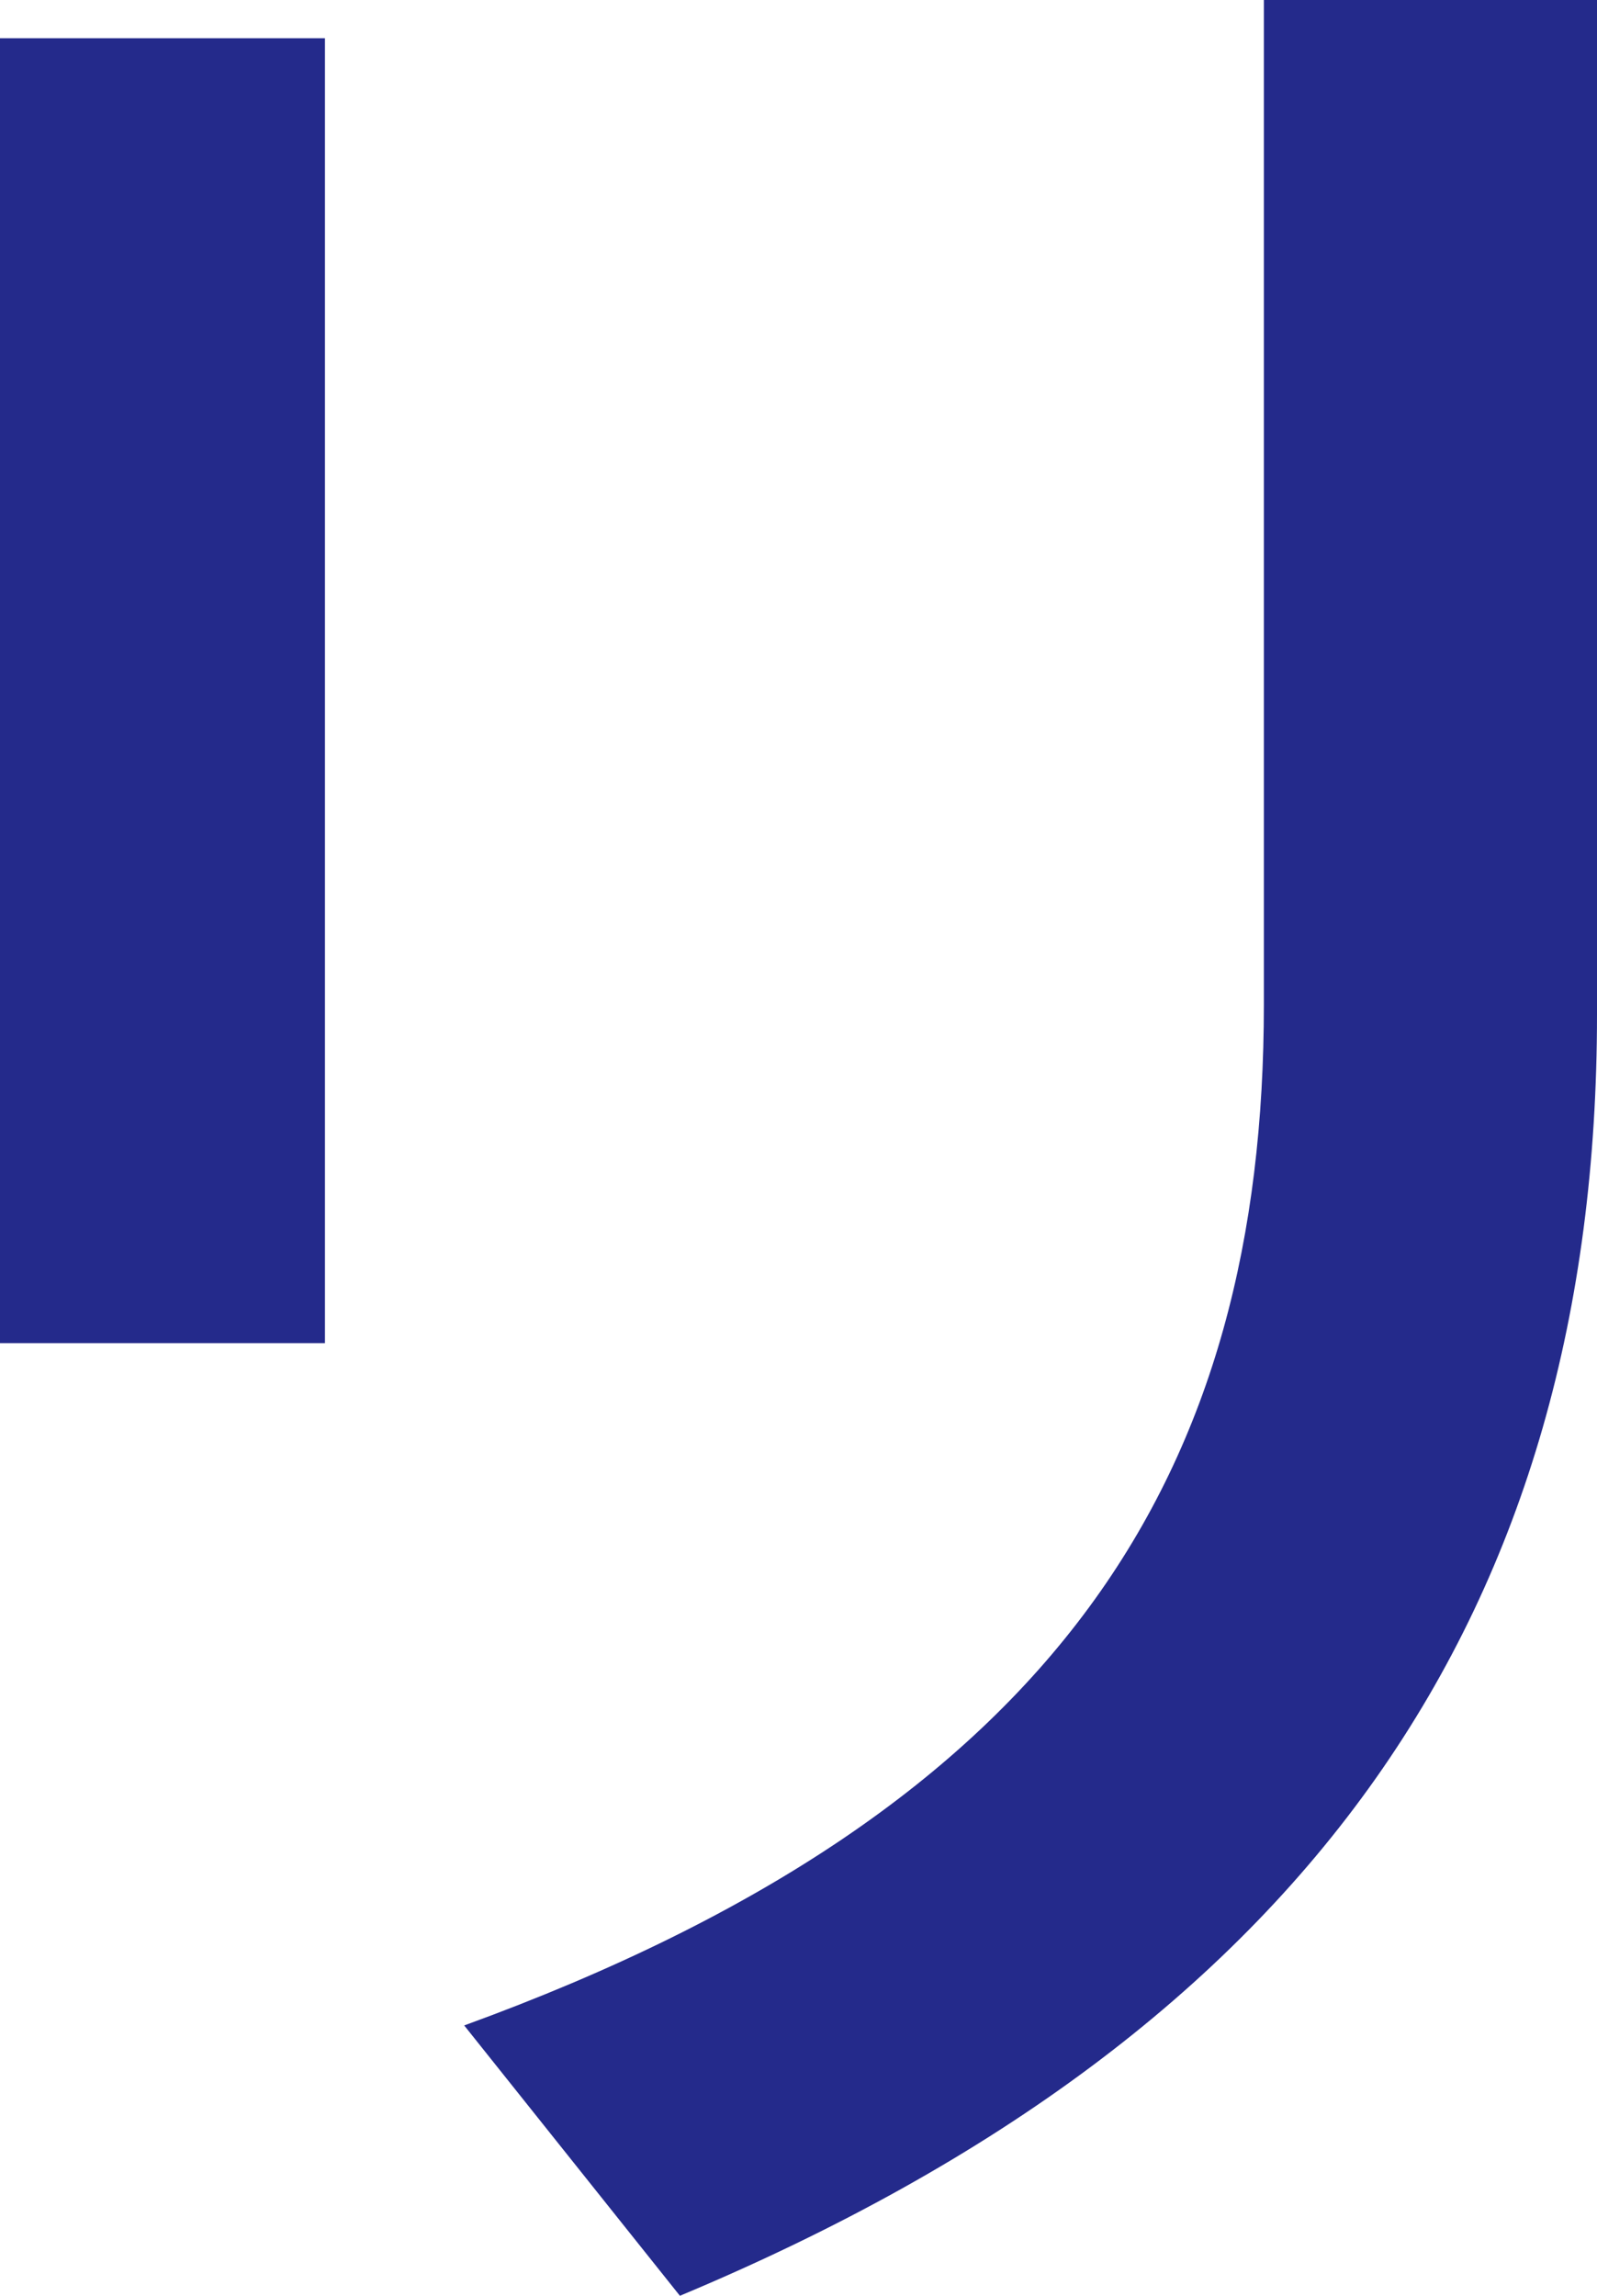
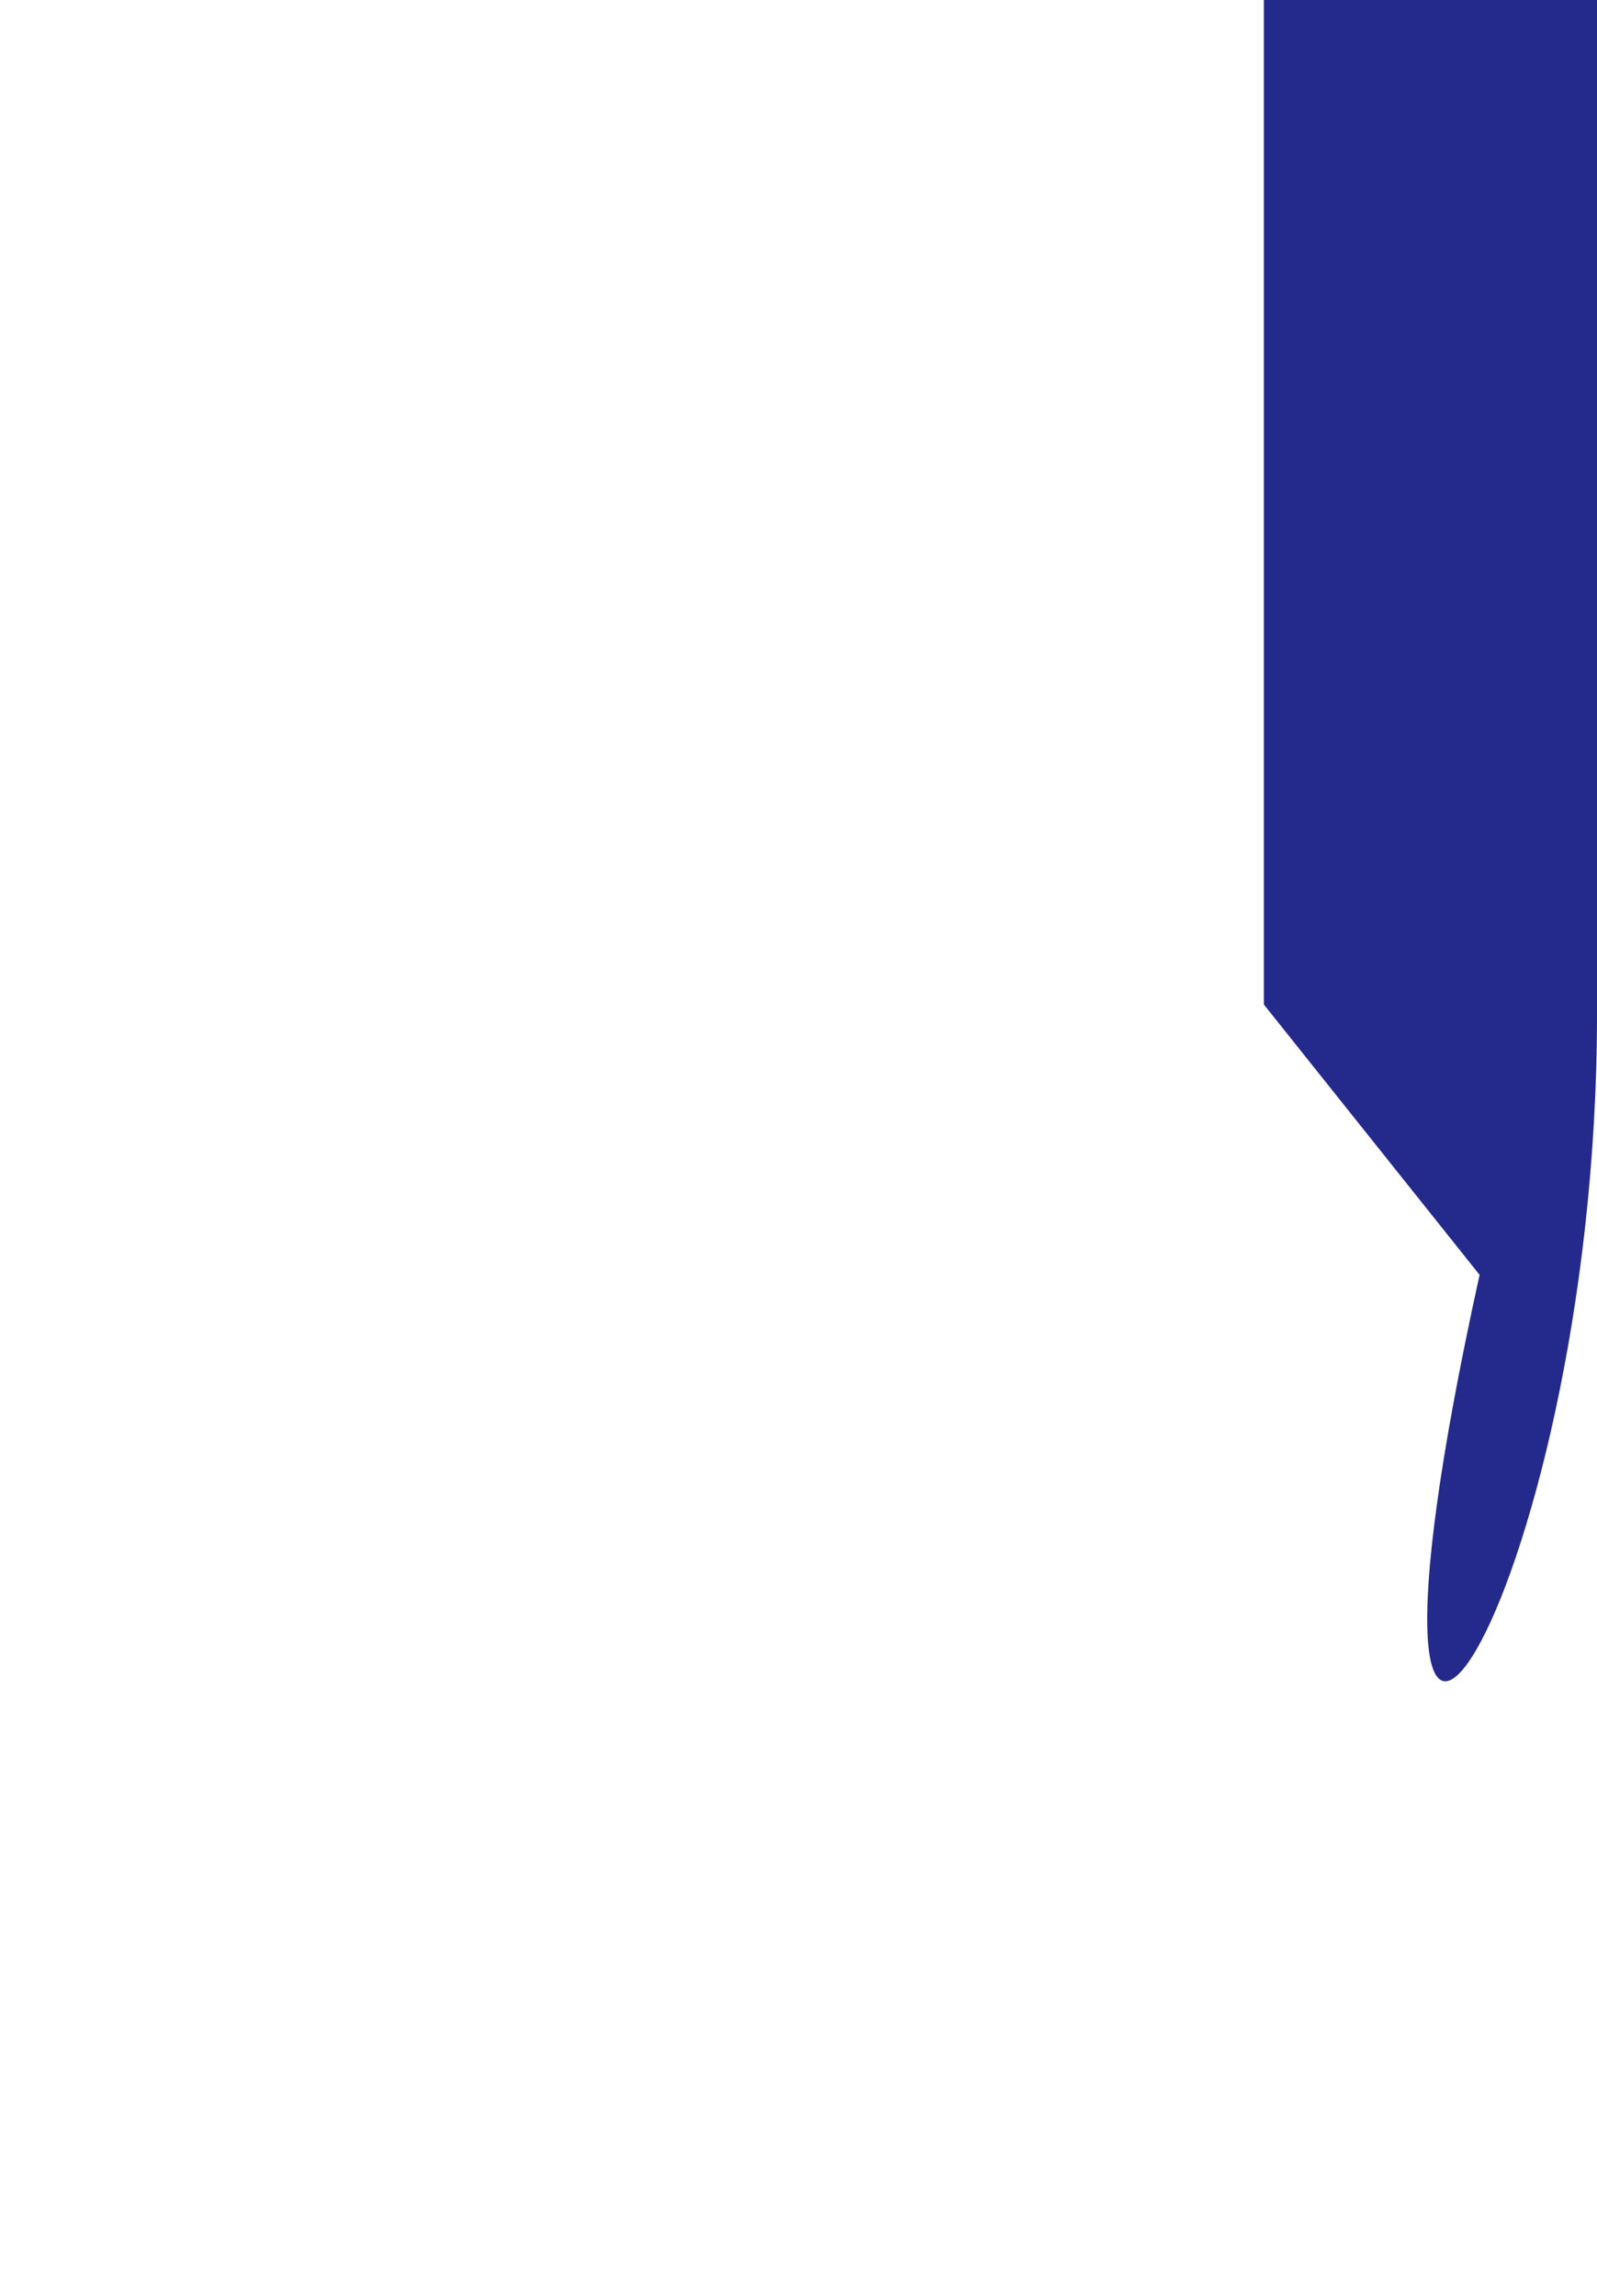
<svg xmlns="http://www.w3.org/2000/svg" viewBox="0 0 40.94 58.85">
  <defs>
    <style>.cls-1{fill:#242a8b;fill-rule:evenodd;}</style>
  </defs>
  <title>ttl_main-visual10</title>
  <g id="レイヤー_2" data-name="レイヤー 2">
    <g id="レイヤー_11" data-name="レイヤー 11">
-       <path class="cls-1" d="M32.4,0V25.75c0,11.9-5.11,20.57-20.5,26.17l5.53,6.93C33.66,52.06,40.94,41.21,40.94,26V0Z" />
-       <polygon class="cls-1" points="0 0.98 0 34.43 8.33 34.43 8.33 0.98 0 0.98 0 0.98" />
+       <path class="cls-1" d="M32.4,0V25.75l5.53,6.93C33.66,52.06,40.94,41.21,40.94,26V0Z" />
    </g>
  </g>
</svg>